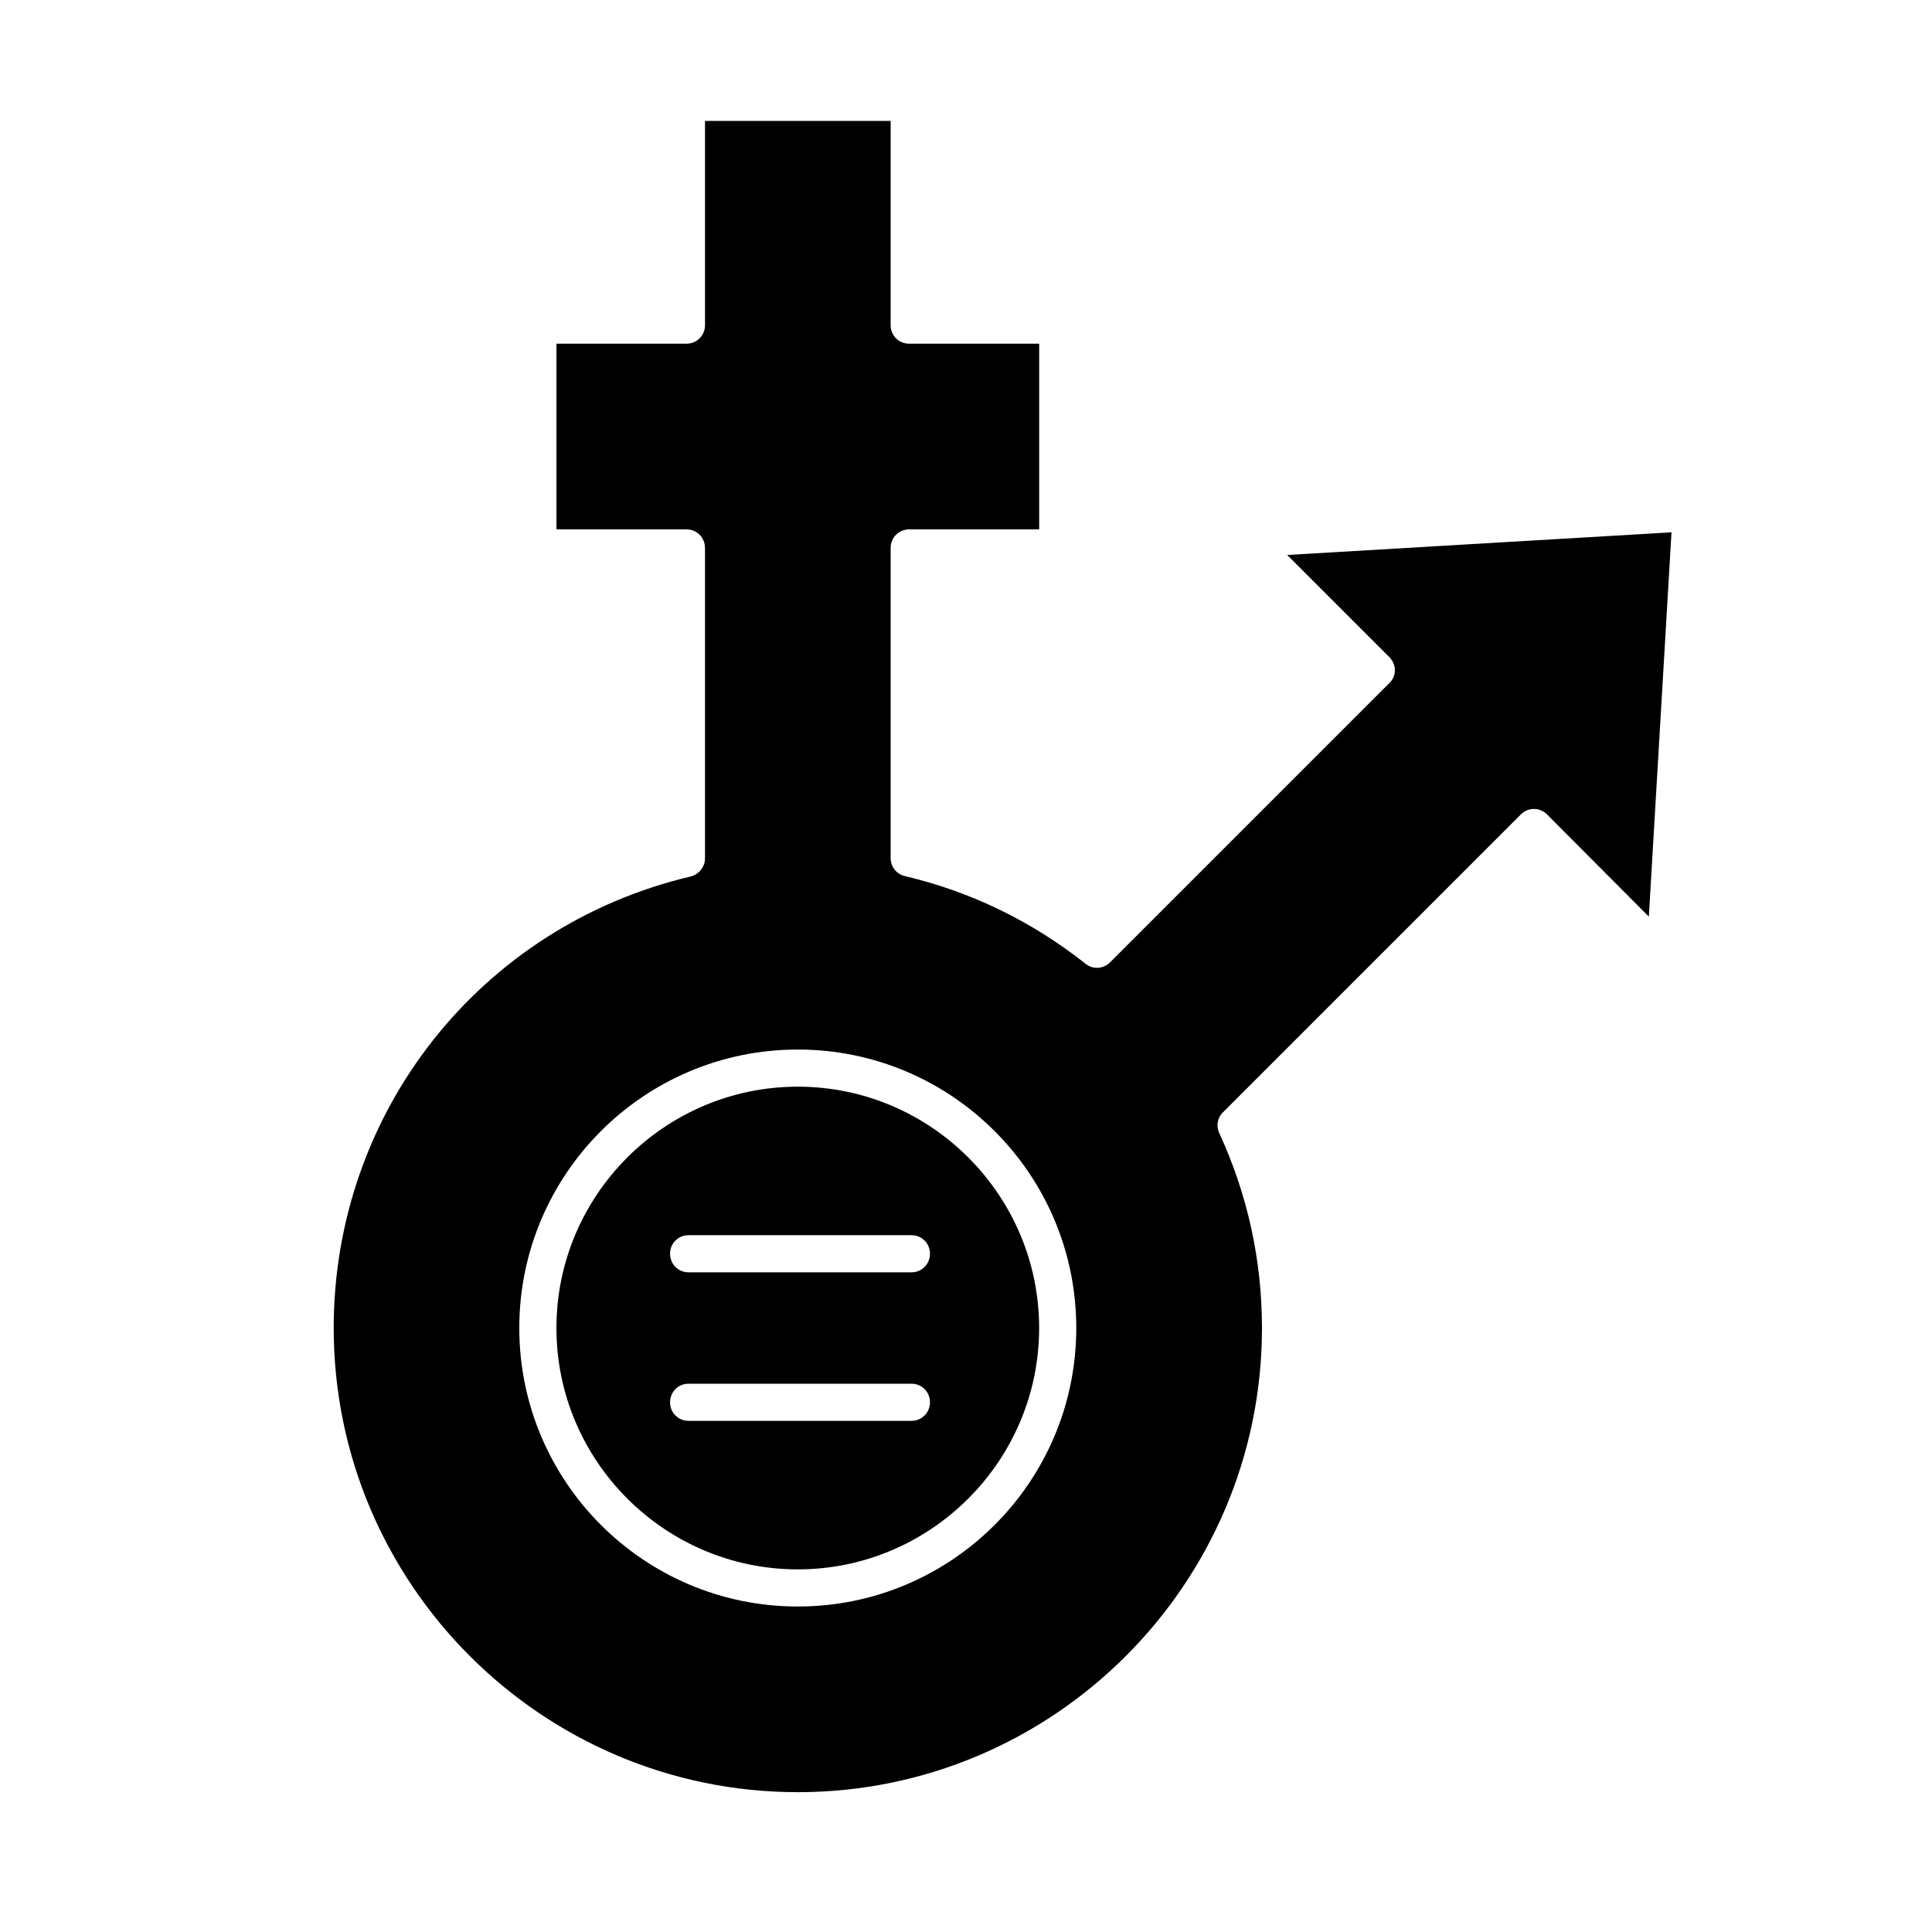
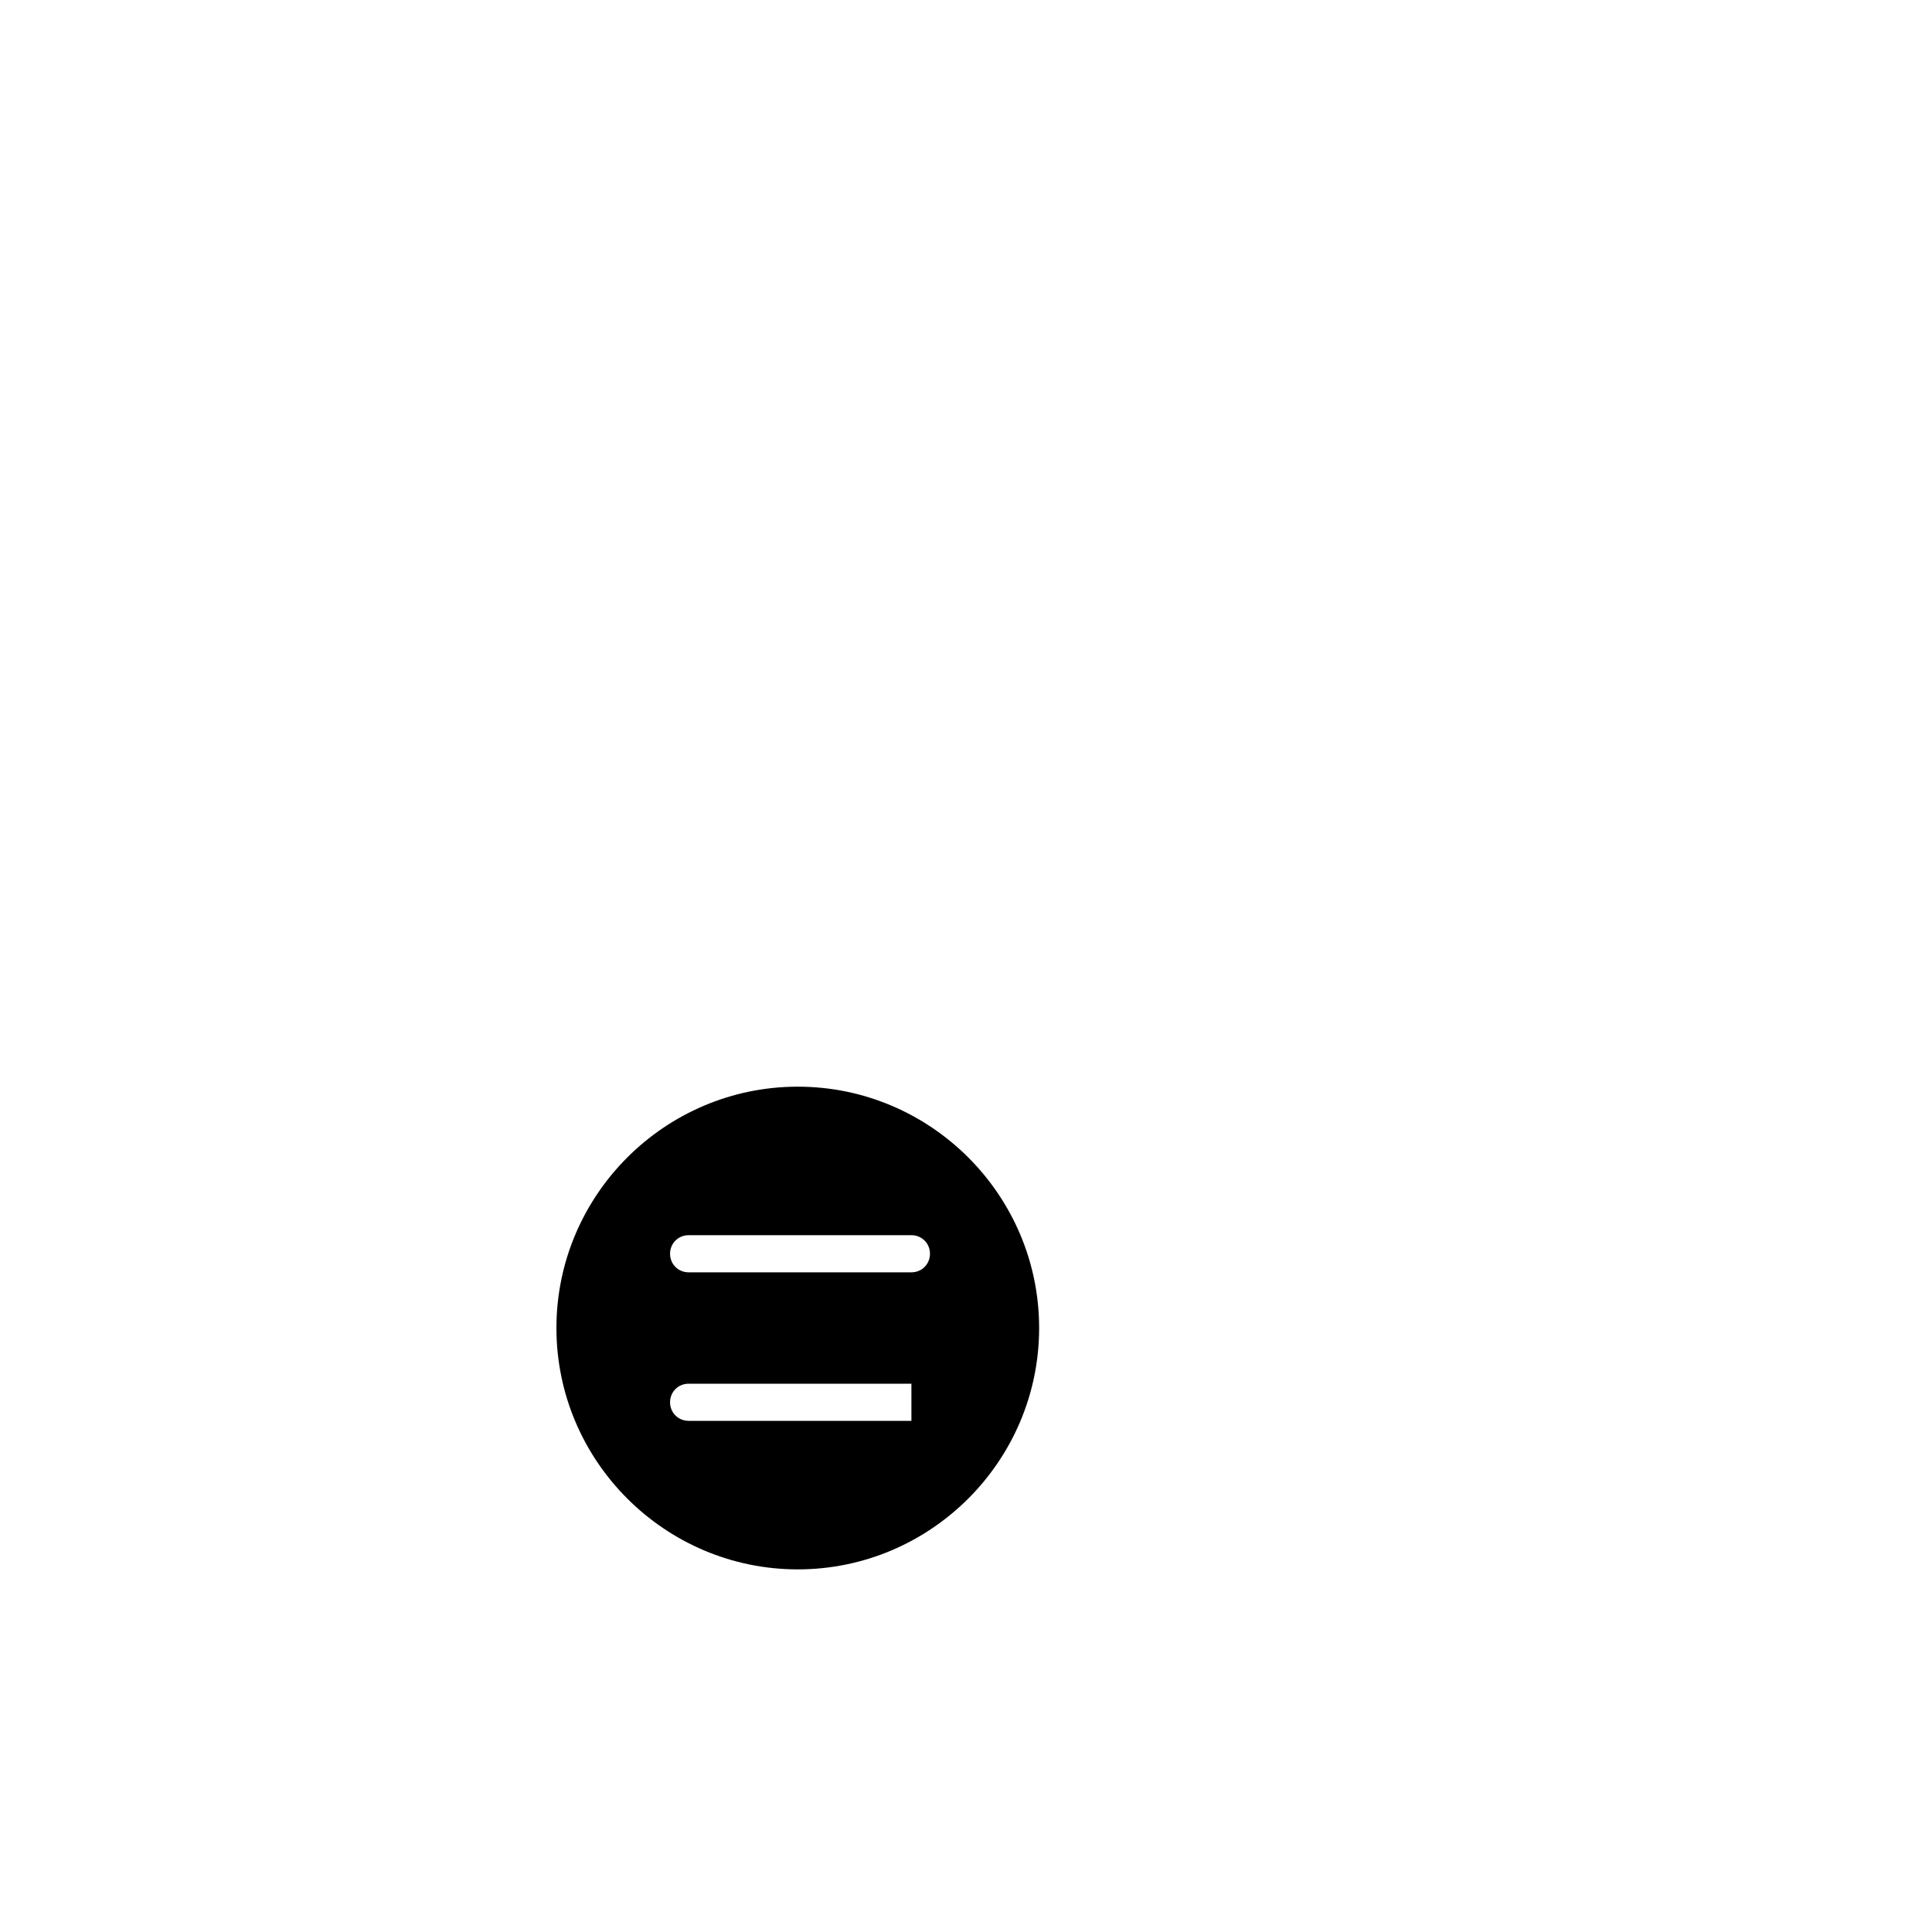
<svg xmlns="http://www.w3.org/2000/svg" fill="#000000" width="800px" height="800px" version="1.1" viewBox="144 144 512 512">
  <g>
-     <path d="m580.96 386.91 6.004-101.84-101.84 6.004 27.059 27.059c0.887 0.887 1.477 2.164 1.477 3.445 0 1.277-0.492 2.559-1.477 3.445l-73.996 73.996c-1.77 1.77-4.527 1.969-6.496 0.395-14.168-11.219-30.309-19.09-47.824-23.223-2.262-0.492-3.836-2.461-3.836-4.82v-82.164c0-2.754 2.164-4.922 4.922-4.922h34.441v-49.199h-34.441c-2.754 0-4.922-2.164-4.922-4.922v-54.121h-49.199v54.121c0 2.754-2.164 4.922-4.922 4.922h-34.441v49.199h34.441c2.754 0 4.922 2.164 4.922 4.922v82.258c0 2.262-1.574 4.231-3.836 4.82-55.695 13.188-94.562 62.387-94.562 119.66 0 67.797 55.203 123 123 123s123-55.203 123-123c0-18.008-3.836-35.426-11.316-51.66-0.887-1.871-0.492-4.133 0.984-5.512l78.918-78.918c1.969-1.969 5.019-1.969 6.988 0zm-225.54 182.83c-40.738 0-73.801-33.062-73.801-73.801s33.062-73.801 73.801-73.801 73.801 33.062 73.801 73.801-33.062 73.801-73.801 73.801z" />
-     <path d="m355.42 431.98c-35.227 0-63.961 28.734-63.961 63.961 0 35.227 28.734 63.961 63.961 63.961s63.961-28.734 63.961-63.961c0-35.23-28.73-63.961-63.961-63.961zm30.113 88.559h-59.039c-2.754 0-4.922-2.164-4.922-4.922 0-2.754 2.164-4.922 4.922-4.922h59.039c2.754 0 4.922 2.164 4.922 4.922-0.004 2.758-2.168 4.922-4.922 4.922zm0-39.359h-59.039c-2.754 0-4.922-2.164-4.922-4.922 0-2.754 2.164-4.922 4.922-4.922h59.039c2.754 0 4.922 2.164 4.922 4.922-0.004 2.758-2.168 4.922-4.922 4.922z" />
+     <path d="m355.42 431.98c-35.227 0-63.961 28.734-63.961 63.961 0 35.227 28.734 63.961 63.961 63.961s63.961-28.734 63.961-63.961c0-35.23-28.73-63.961-63.961-63.961zm30.113 88.559h-59.039c-2.754 0-4.922-2.164-4.922-4.922 0-2.754 2.164-4.922 4.922-4.922h59.039zm0-39.359h-59.039c-2.754 0-4.922-2.164-4.922-4.922 0-2.754 2.164-4.922 4.922-4.922h59.039c2.754 0 4.922 2.164 4.922 4.922-0.004 2.758-2.168 4.922-4.922 4.922z" />
  </g>
</svg>